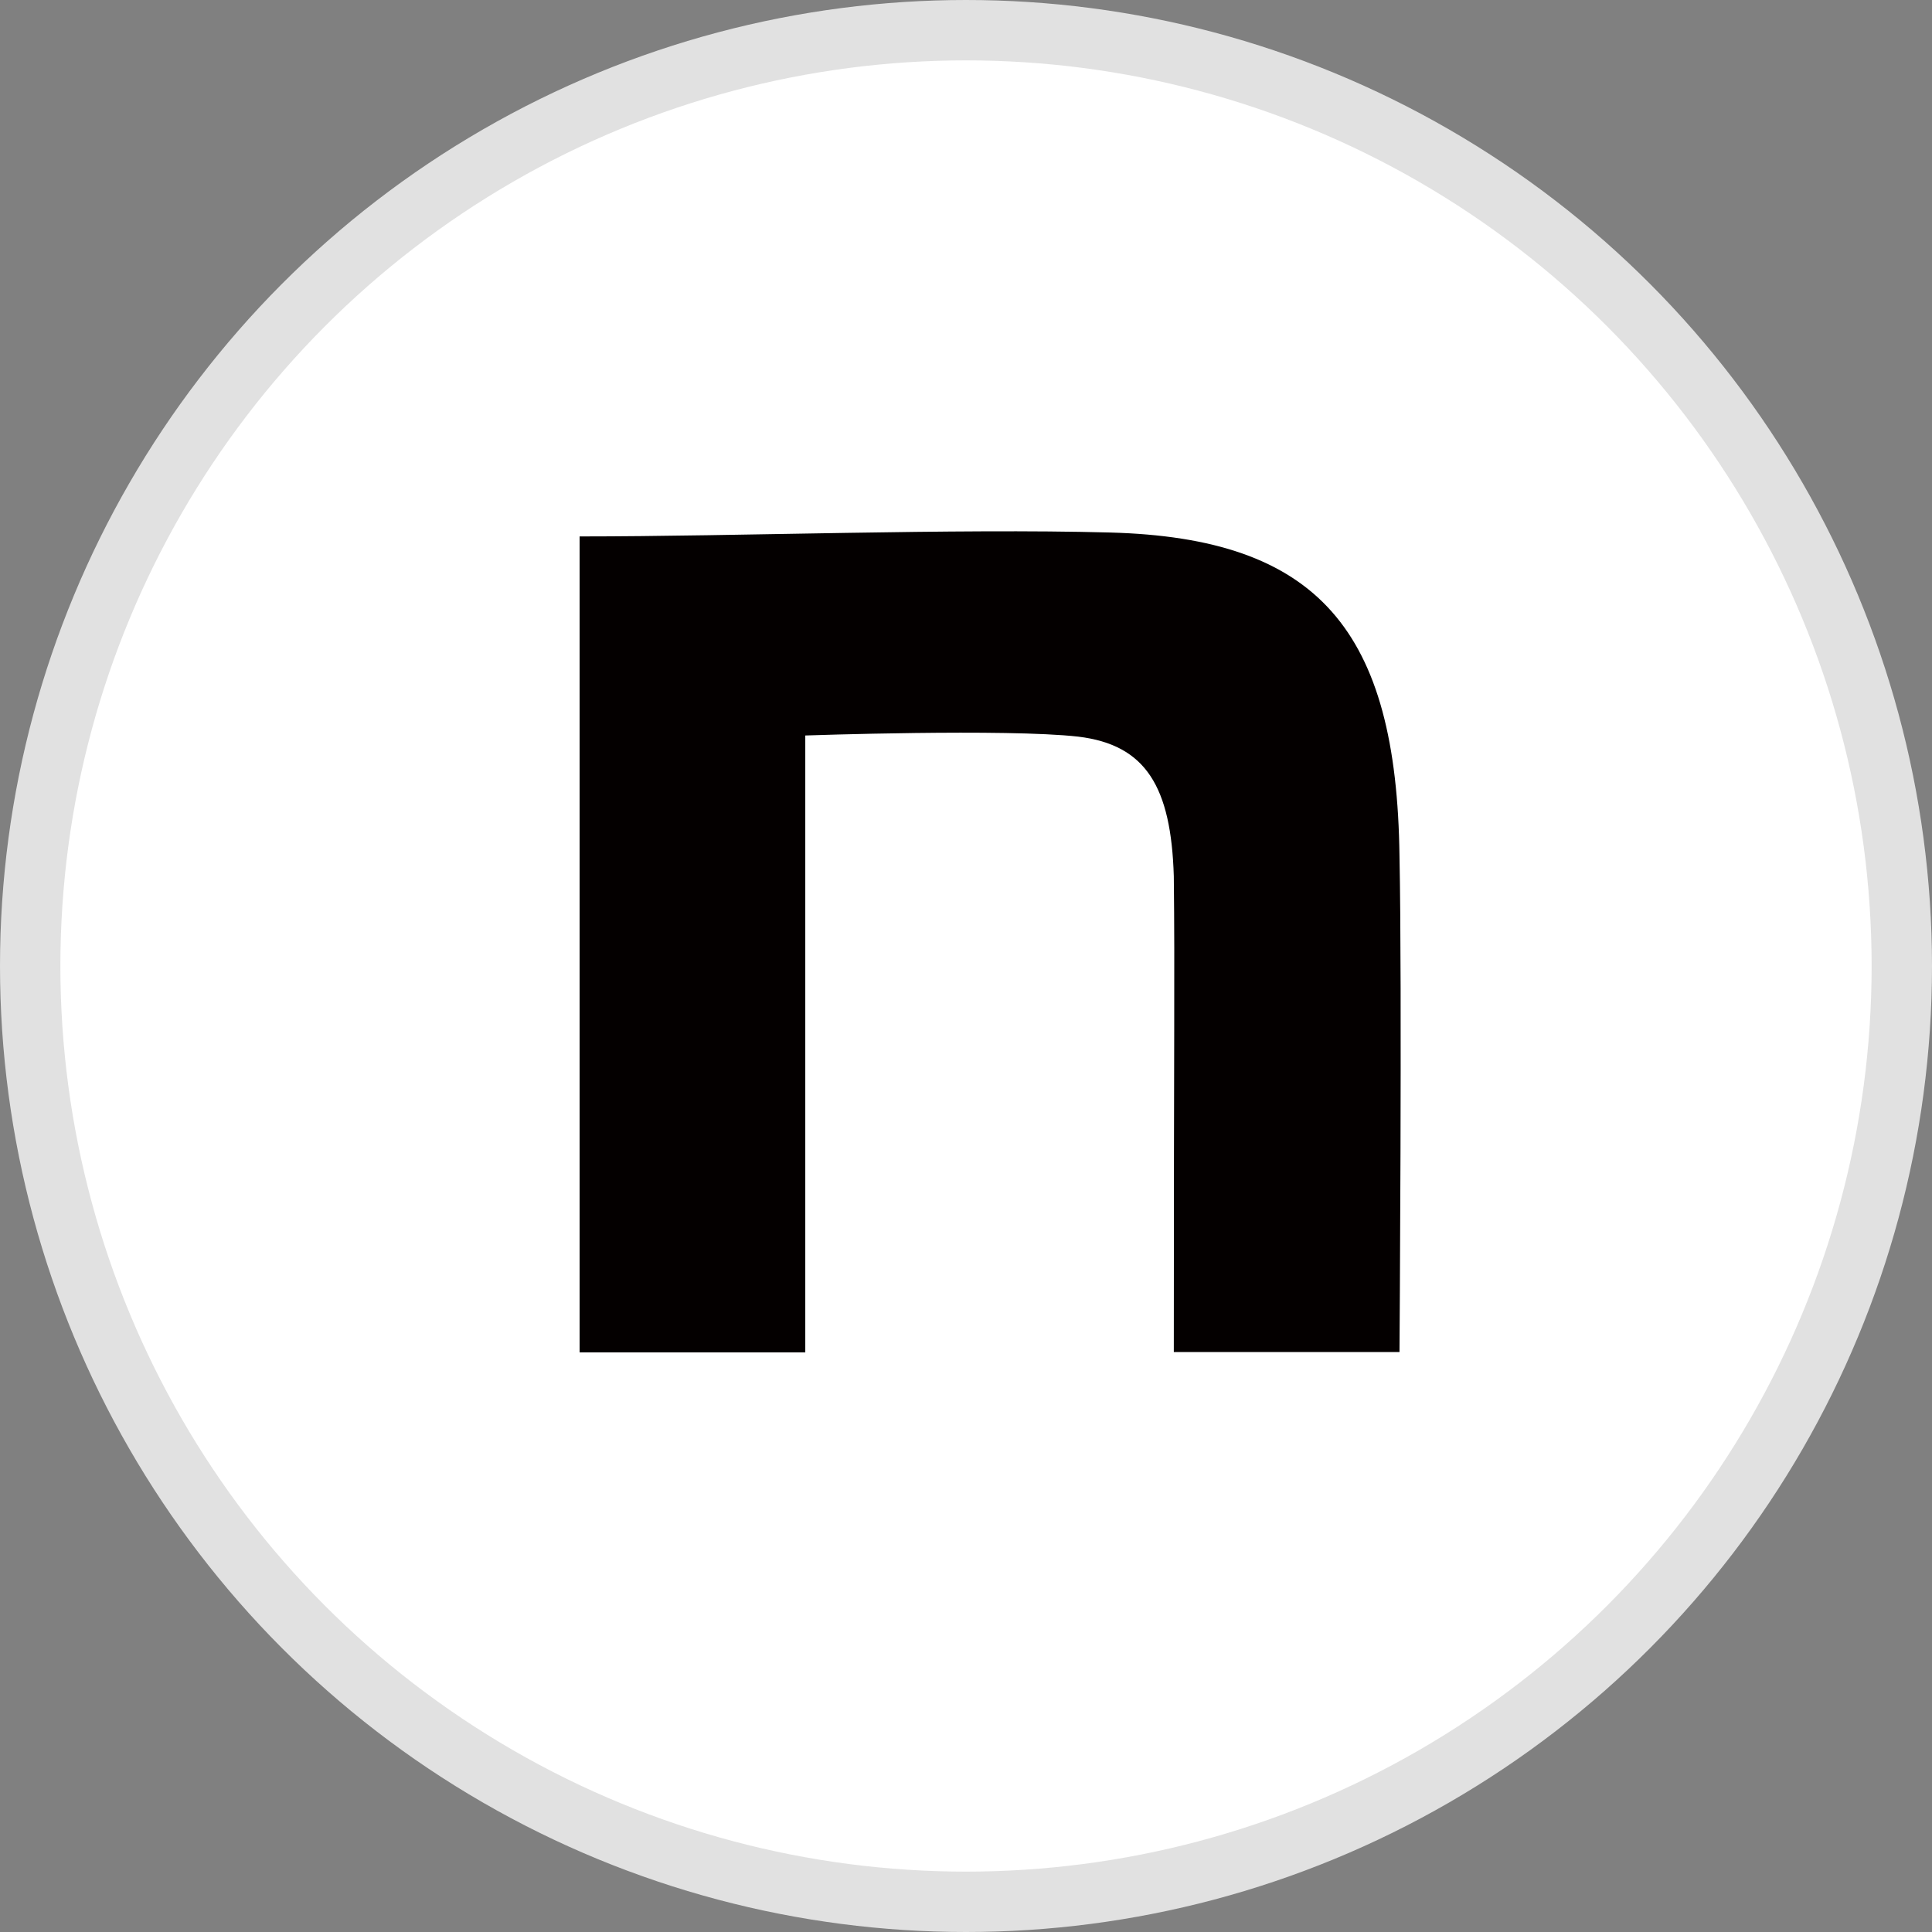
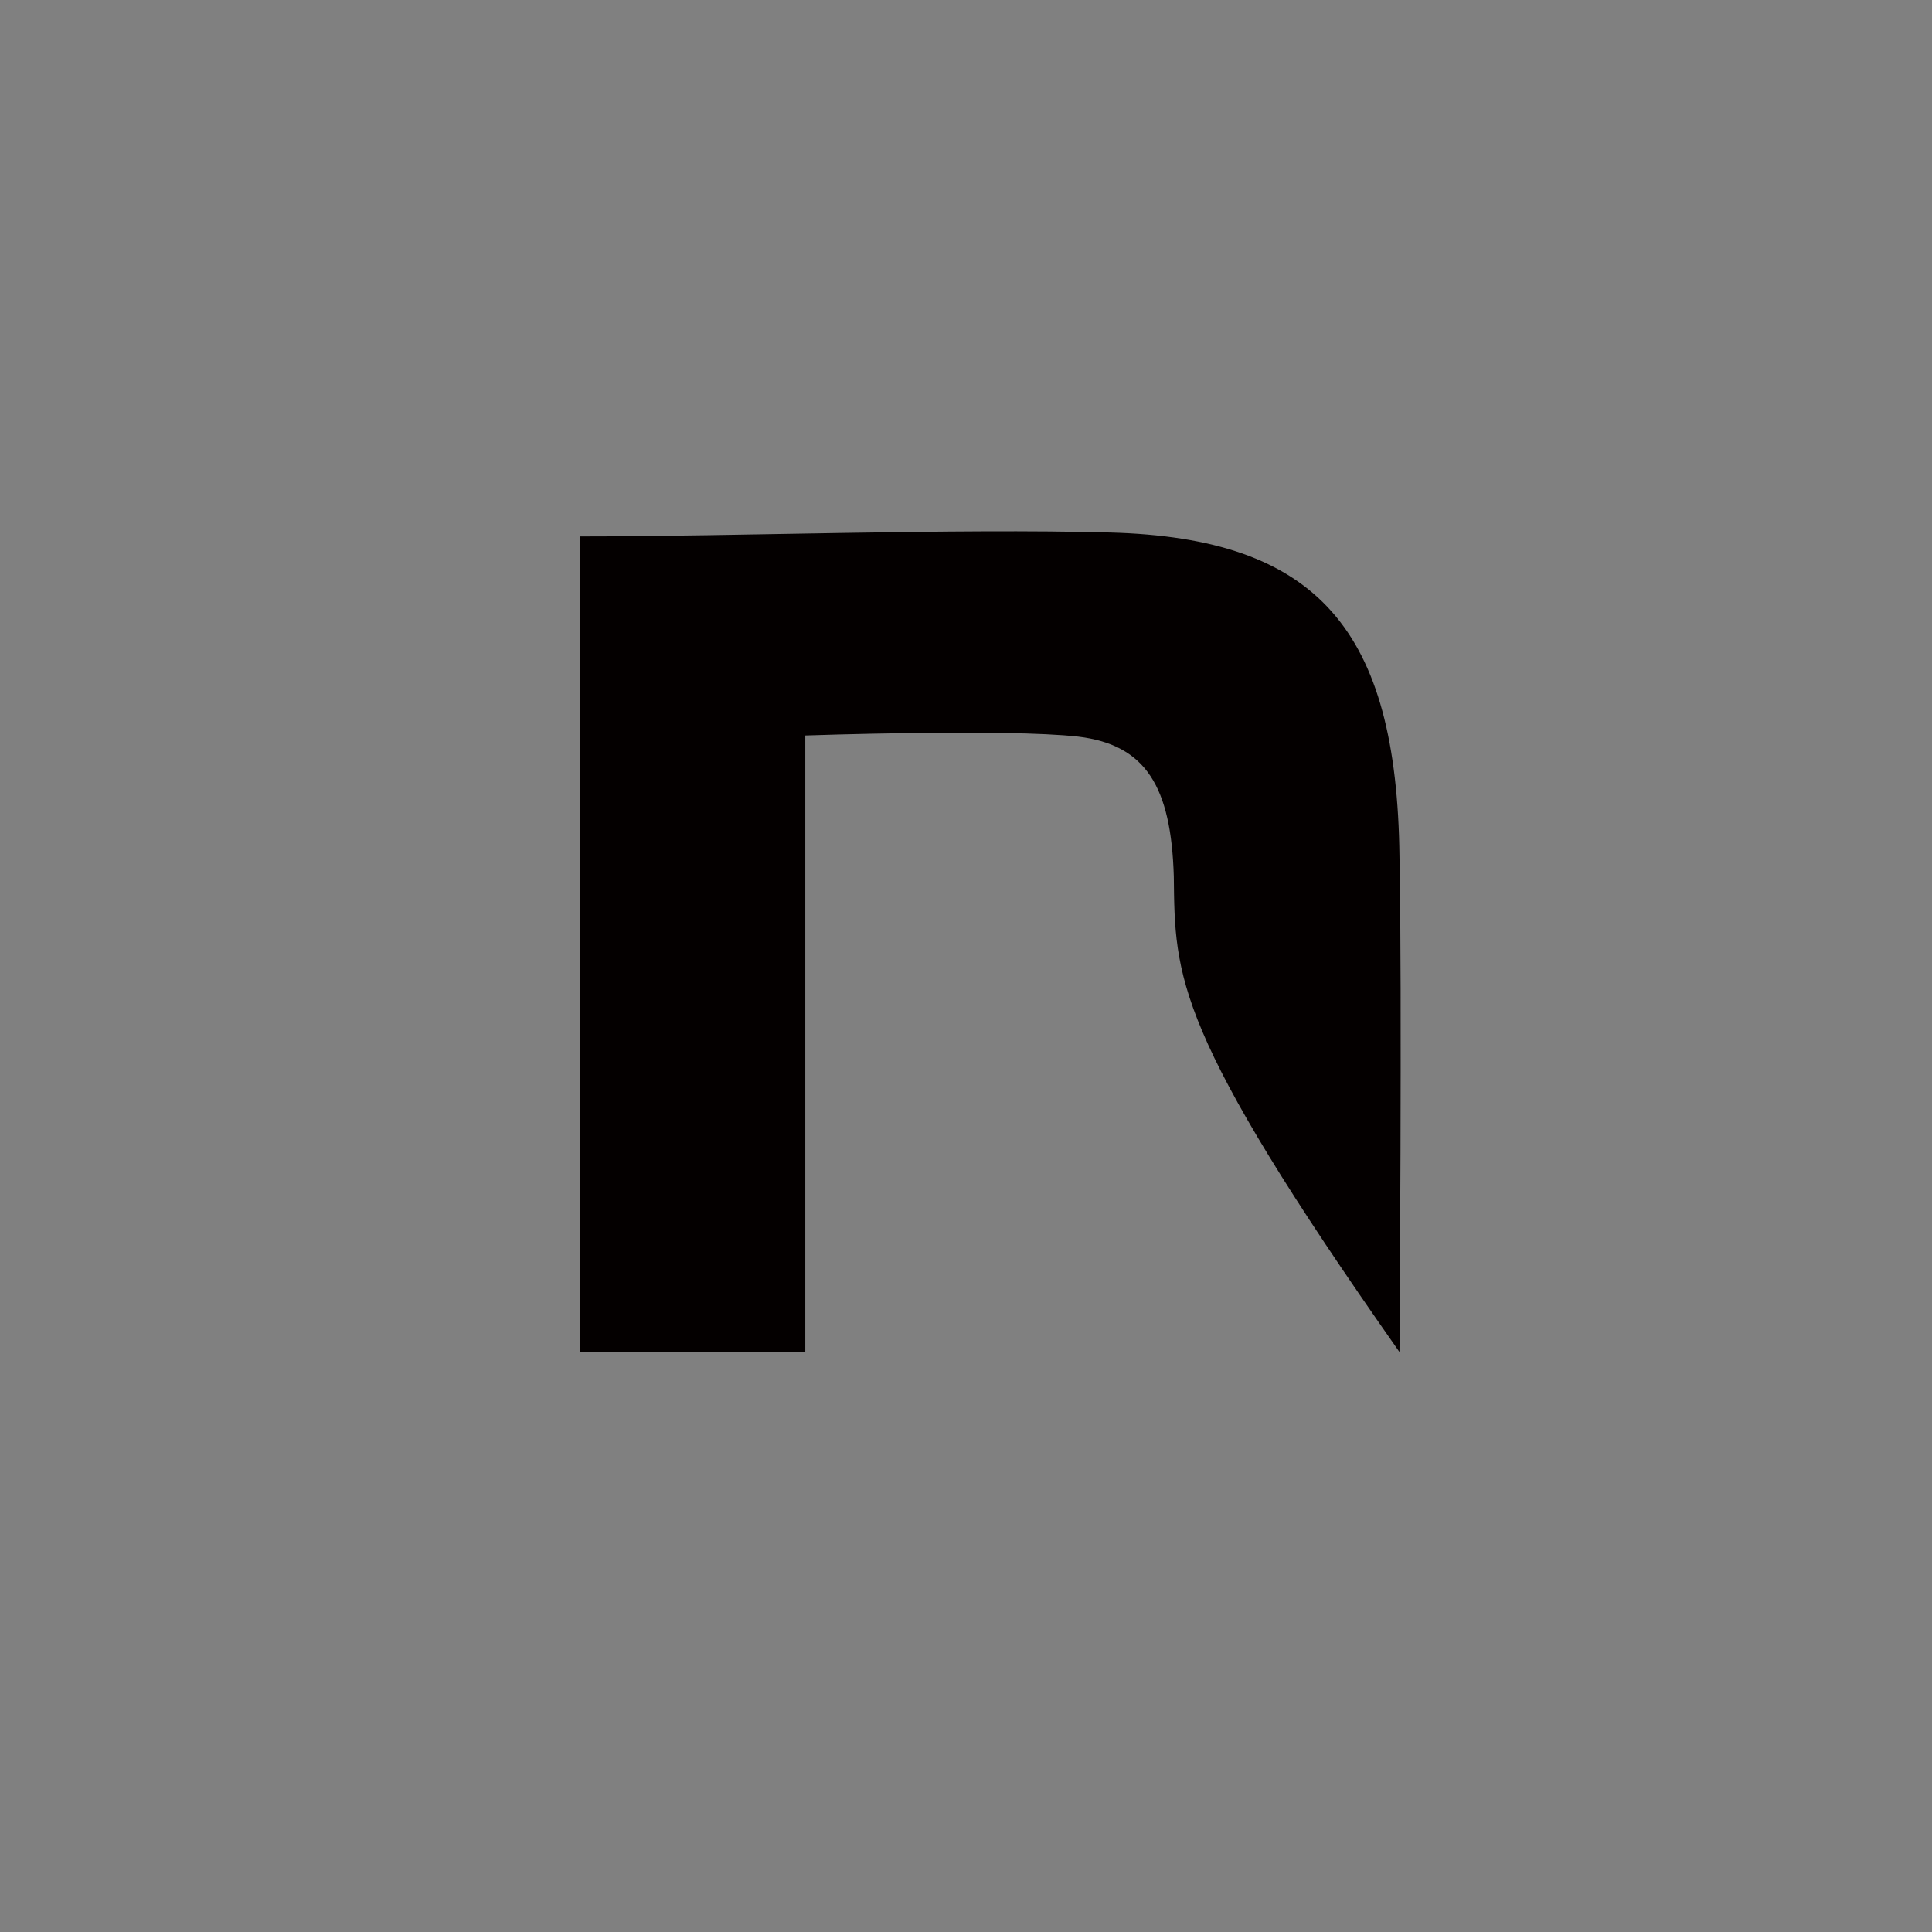
<svg xmlns="http://www.w3.org/2000/svg" width="32" height="32" viewBox="0 0 32 32" fill="none">
  <rect x="0" y="0" width="32" height="32" fill="#808080" stroke="none" />
-   <circle cx="16" cy="16" r="15.5" fill="white" stroke="#E1E1E1" />
-   <path d="M9.6 8.885C12.219 8.885 15.805 8.75 18.38 8.82C21.832 8.91 23.135 10.434 23.18 14.187C23.224 16.314 23.18 22.394 23.18 22.394H19.442C19.442 17.072 19.46 16.192 19.442 14.514C19.397 13.036 18.984 12.336 17.858 12.201C16.669 12.066 13.338 12.182 13.338 12.182V22.4H9.6V8.885Z" fill="#040000" />
+   <path d="M9.6 8.885C12.219 8.885 15.805 8.75 18.38 8.82C21.832 8.91 23.135 10.434 23.18 14.187C23.224 16.314 23.18 22.394 23.18 22.394C19.442 17.072 19.46 16.192 19.442 14.514C19.397 13.036 18.984 12.336 17.858 12.201C16.669 12.066 13.338 12.182 13.338 12.182V22.4H9.6V8.885Z" fill="#040000" />
</svg>